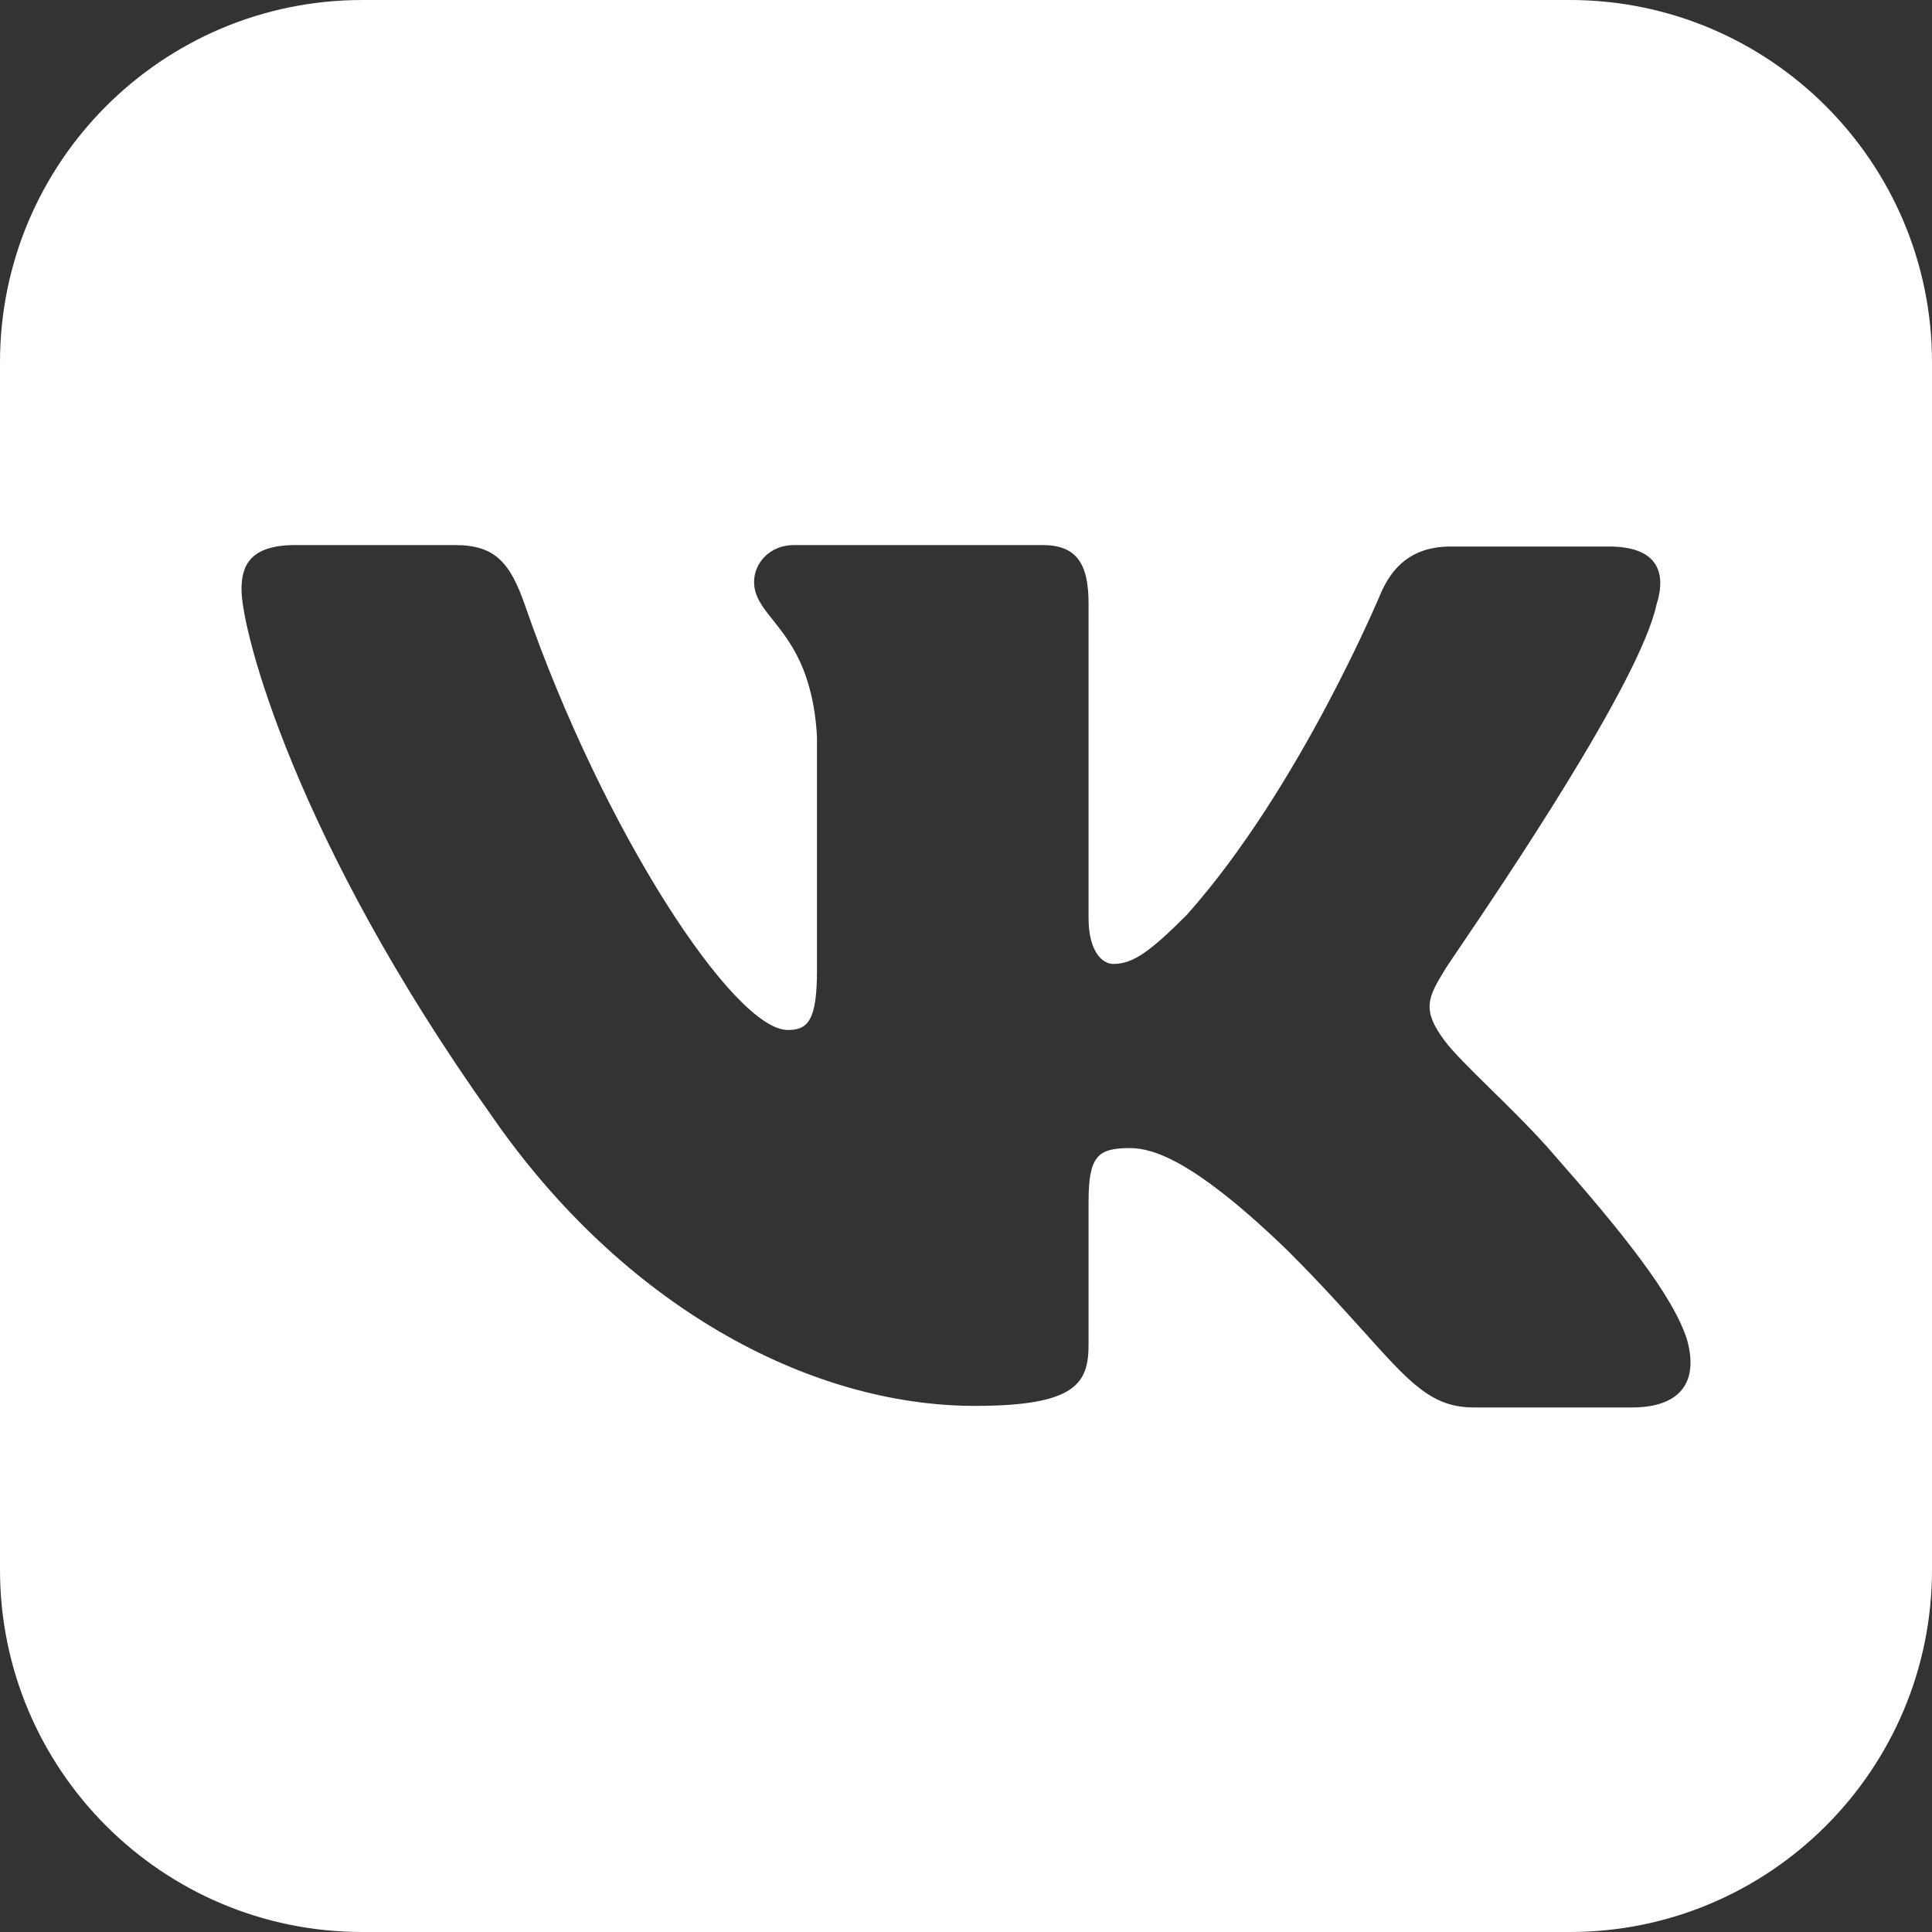
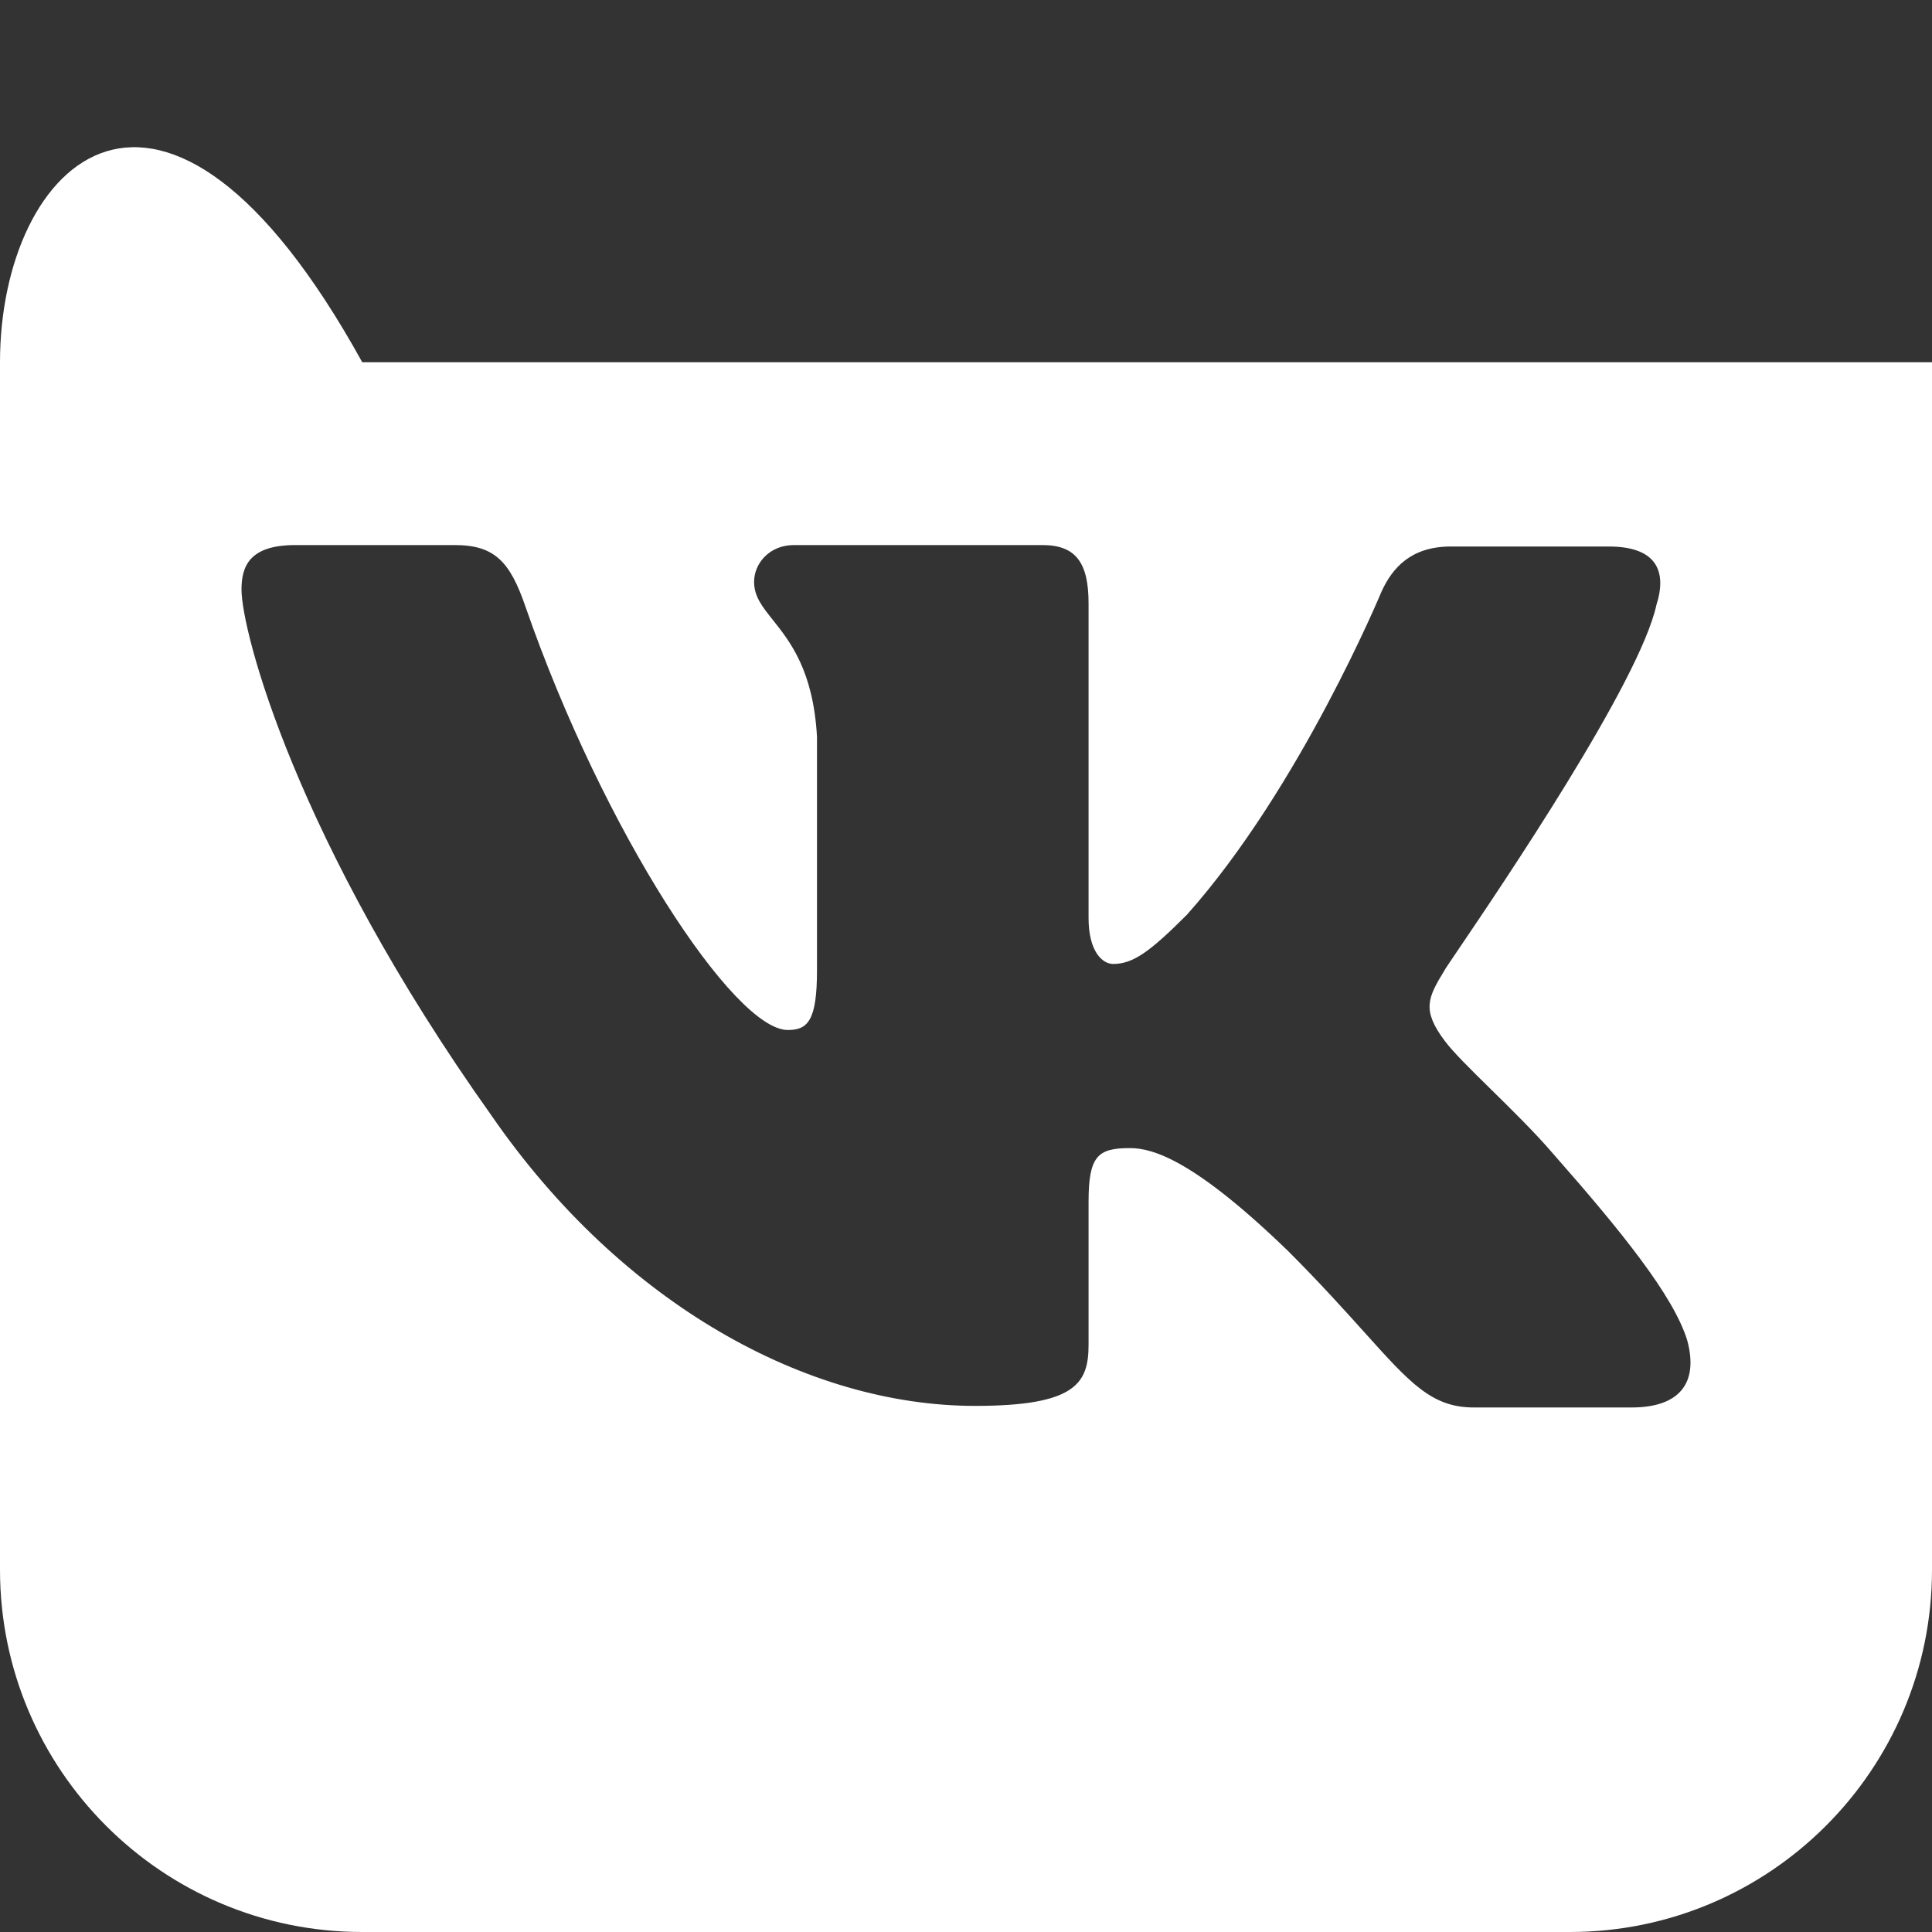
<svg xmlns="http://www.w3.org/2000/svg" width="16" height="16" viewBox="0 0 16 16" fill="none">
  <rect x="0" y="0" width="16" height="16" fill="#333333" stroke="none" />
-   <path fill-rule="evenodd" clip-rule="evenodd" d="M16 3C16 1.344 14.656 0 13 0H3C1.344 0 0 1.344 0 3V13C0 14.656 1.344 16 3 16H13C14.656 16 16 14.656 16 13V3ZM2.445 4.514H3.767C4.097 4.514 4.224 4.653 4.351 5.022C4.999 6.89 6.08 8.53 6.524 8.53C6.69 8.53 6.766 8.453 6.766 8.034V6.102C6.735 5.553 6.543 5.314 6.402 5.136C6.314 5.026 6.245 4.94 6.245 4.819C6.245 4.666 6.372 4.514 6.575 4.514H8.634C8.914 4.514 9.015 4.666 9.015 4.997V7.602C9.015 7.881 9.13 7.983 9.219 7.983C9.384 7.983 9.524 7.881 9.829 7.576C10.769 6.522 11.443 4.895 11.443 4.895C11.532 4.704 11.684 4.526 12.015 4.526H13.324C13.718 4.526 13.807 4.73 13.718 5.009C13.579 5.649 12.43 7.343 12.071 7.873C12.002 7.975 11.962 8.034 11.964 8.034C11.824 8.263 11.773 8.364 11.964 8.619C12.033 8.712 12.178 8.855 12.344 9.018C12.516 9.187 12.711 9.378 12.866 9.559C13.425 10.194 13.857 10.728 13.972 11.097C14.073 11.465 13.896 11.656 13.514 11.656H12.205C11.859 11.656 11.68 11.457 11.299 11.033C11.135 10.851 10.934 10.627 10.667 10.36C9.892 9.61 9.549 9.508 9.358 9.508C9.092 9.508 9.015 9.572 9.015 9.953V11.135C9.015 11.453 8.914 11.643 8.075 11.643C6.69 11.643 5.152 10.804 4.072 9.241C2.445 6.954 2 5.225 2 4.882C2 4.692 2.064 4.514 2.445 4.514Z" fill="white" />
+   <path fill-rule="evenodd" clip-rule="evenodd" d="M16 3H3C1.344 0 0 1.344 0 3V13C0 14.656 1.344 16 3 16H13C14.656 16 16 14.656 16 13V3ZM2.445 4.514H3.767C4.097 4.514 4.224 4.653 4.351 5.022C4.999 6.89 6.08 8.53 6.524 8.53C6.69 8.53 6.766 8.453 6.766 8.034V6.102C6.735 5.553 6.543 5.314 6.402 5.136C6.314 5.026 6.245 4.94 6.245 4.819C6.245 4.666 6.372 4.514 6.575 4.514H8.634C8.914 4.514 9.015 4.666 9.015 4.997V7.602C9.015 7.881 9.13 7.983 9.219 7.983C9.384 7.983 9.524 7.881 9.829 7.576C10.769 6.522 11.443 4.895 11.443 4.895C11.532 4.704 11.684 4.526 12.015 4.526H13.324C13.718 4.526 13.807 4.73 13.718 5.009C13.579 5.649 12.43 7.343 12.071 7.873C12.002 7.975 11.962 8.034 11.964 8.034C11.824 8.263 11.773 8.364 11.964 8.619C12.033 8.712 12.178 8.855 12.344 9.018C12.516 9.187 12.711 9.378 12.866 9.559C13.425 10.194 13.857 10.728 13.972 11.097C14.073 11.465 13.896 11.656 13.514 11.656H12.205C11.859 11.656 11.68 11.457 11.299 11.033C11.135 10.851 10.934 10.627 10.667 10.36C9.892 9.61 9.549 9.508 9.358 9.508C9.092 9.508 9.015 9.572 9.015 9.953V11.135C9.015 11.453 8.914 11.643 8.075 11.643C6.69 11.643 5.152 10.804 4.072 9.241C2.445 6.954 2 5.225 2 4.882C2 4.692 2.064 4.514 2.445 4.514Z" fill="white" />
</svg>